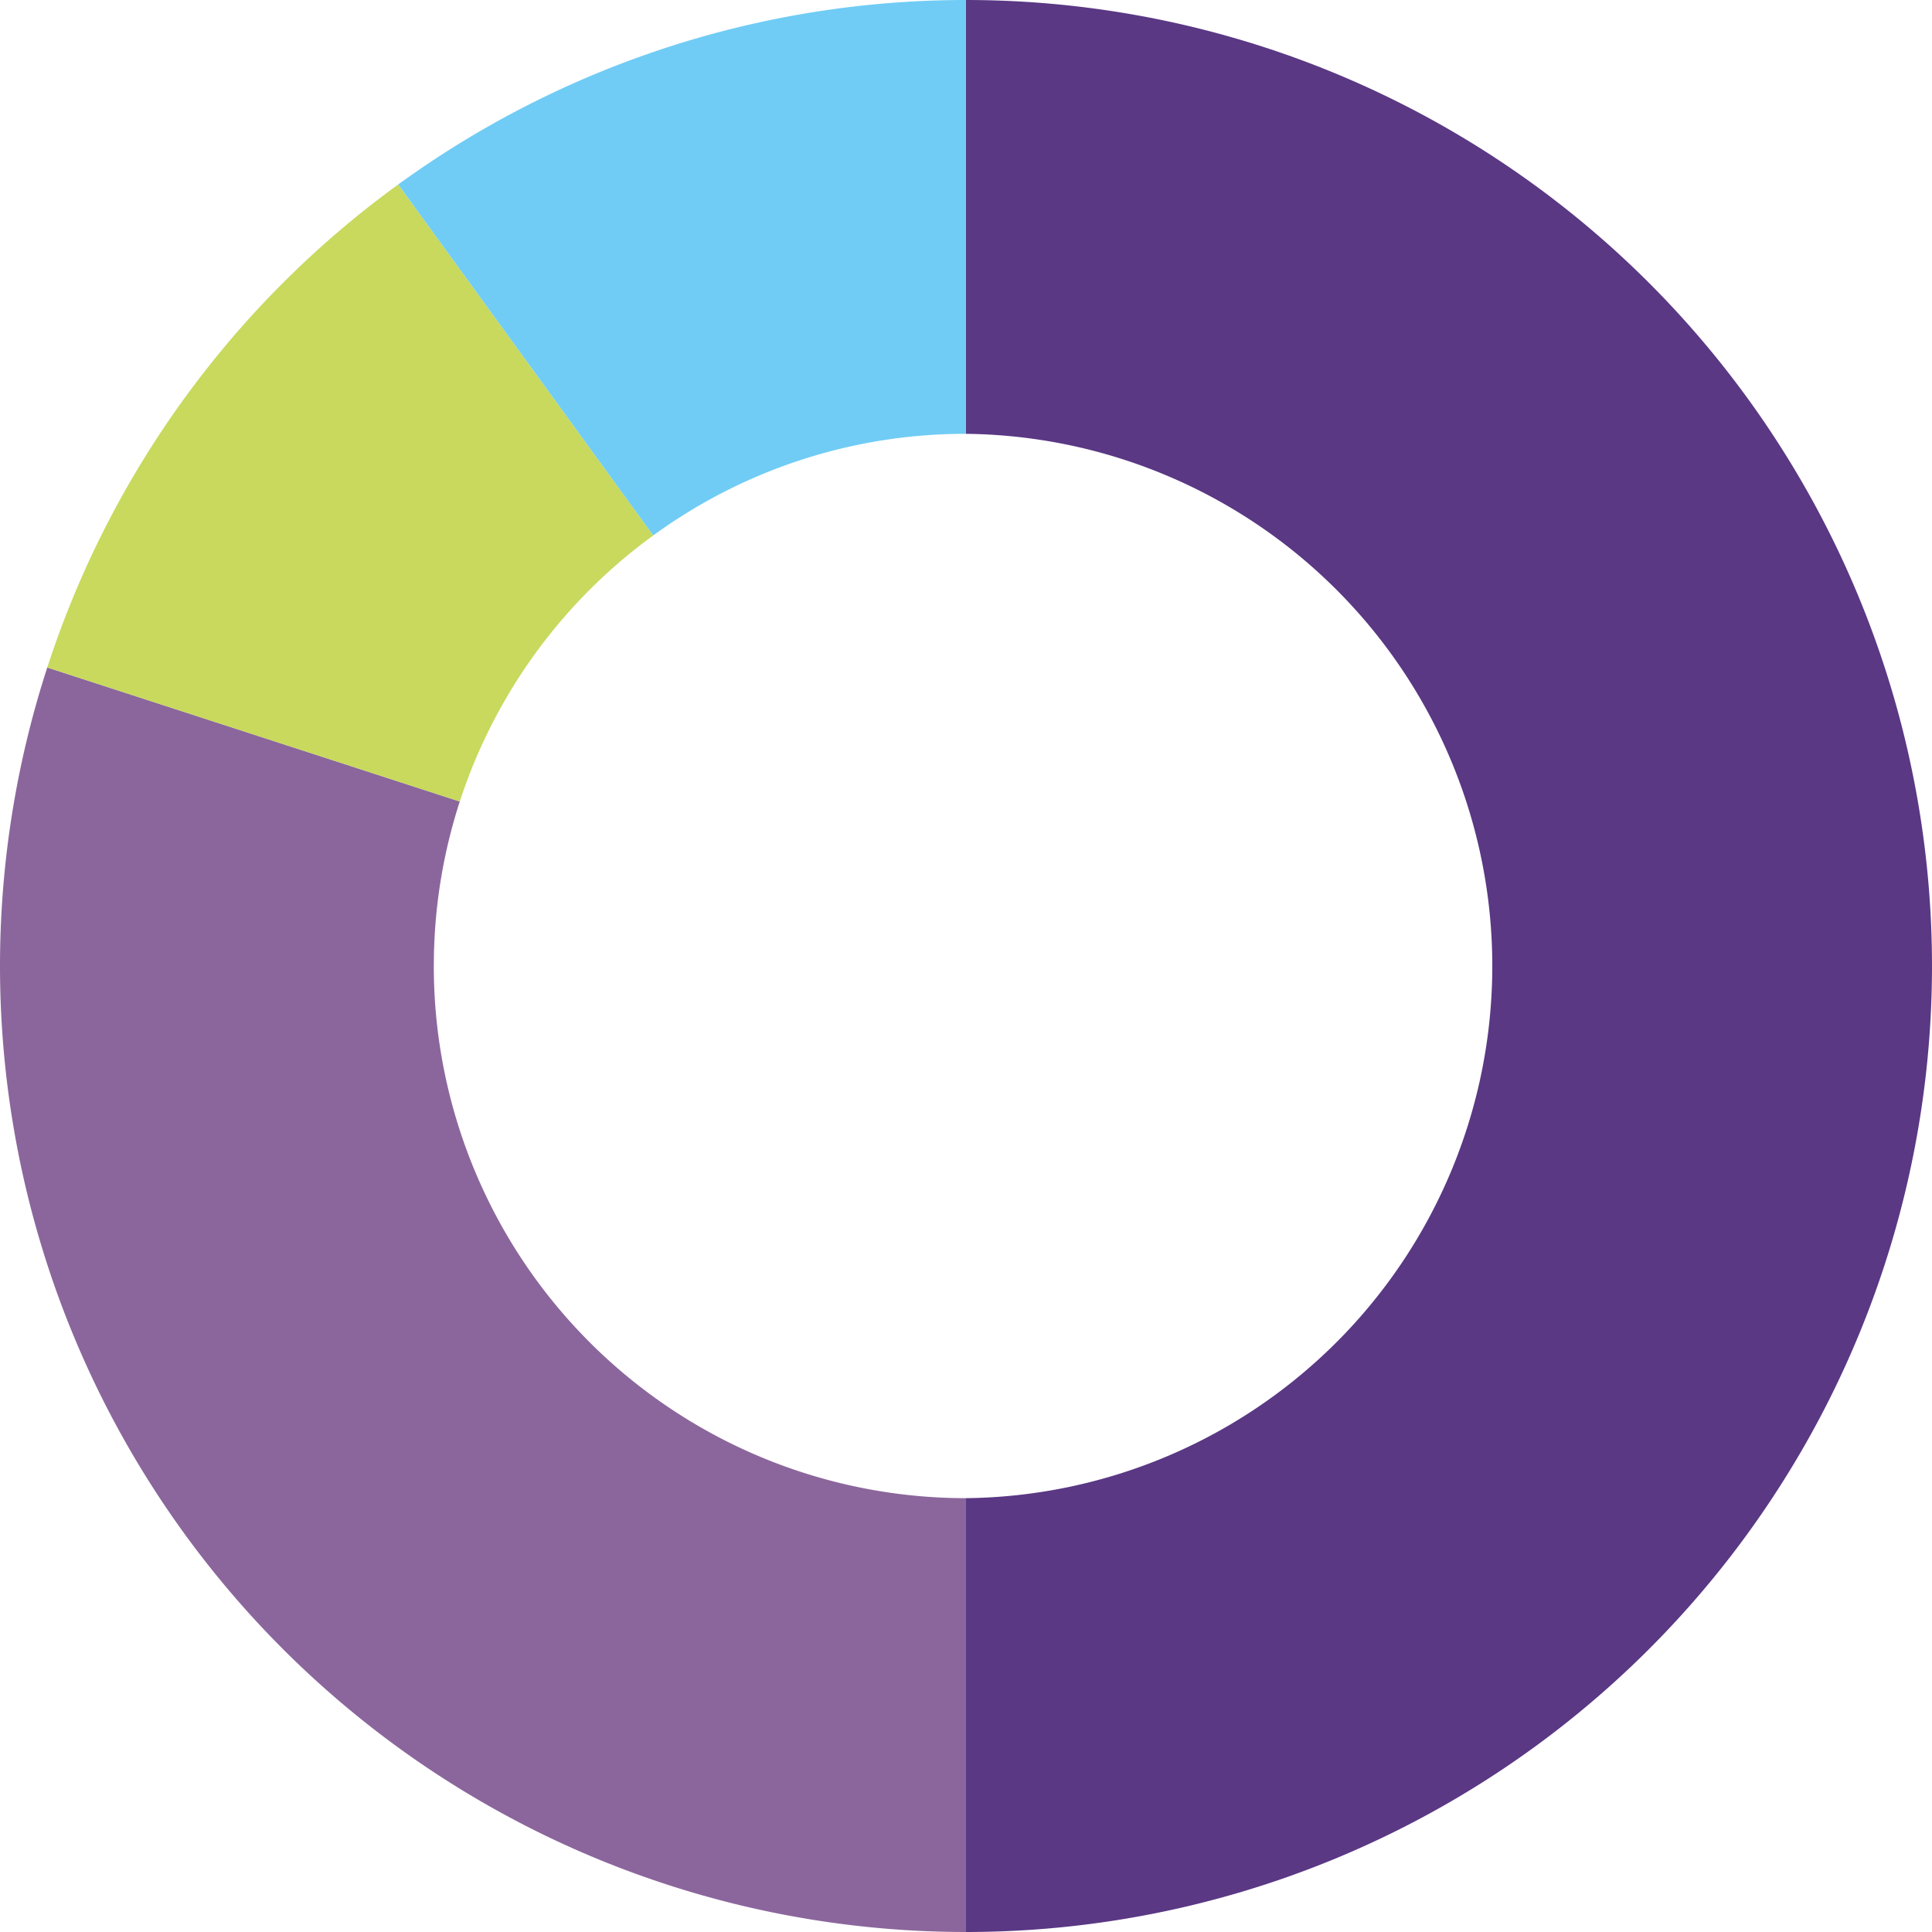
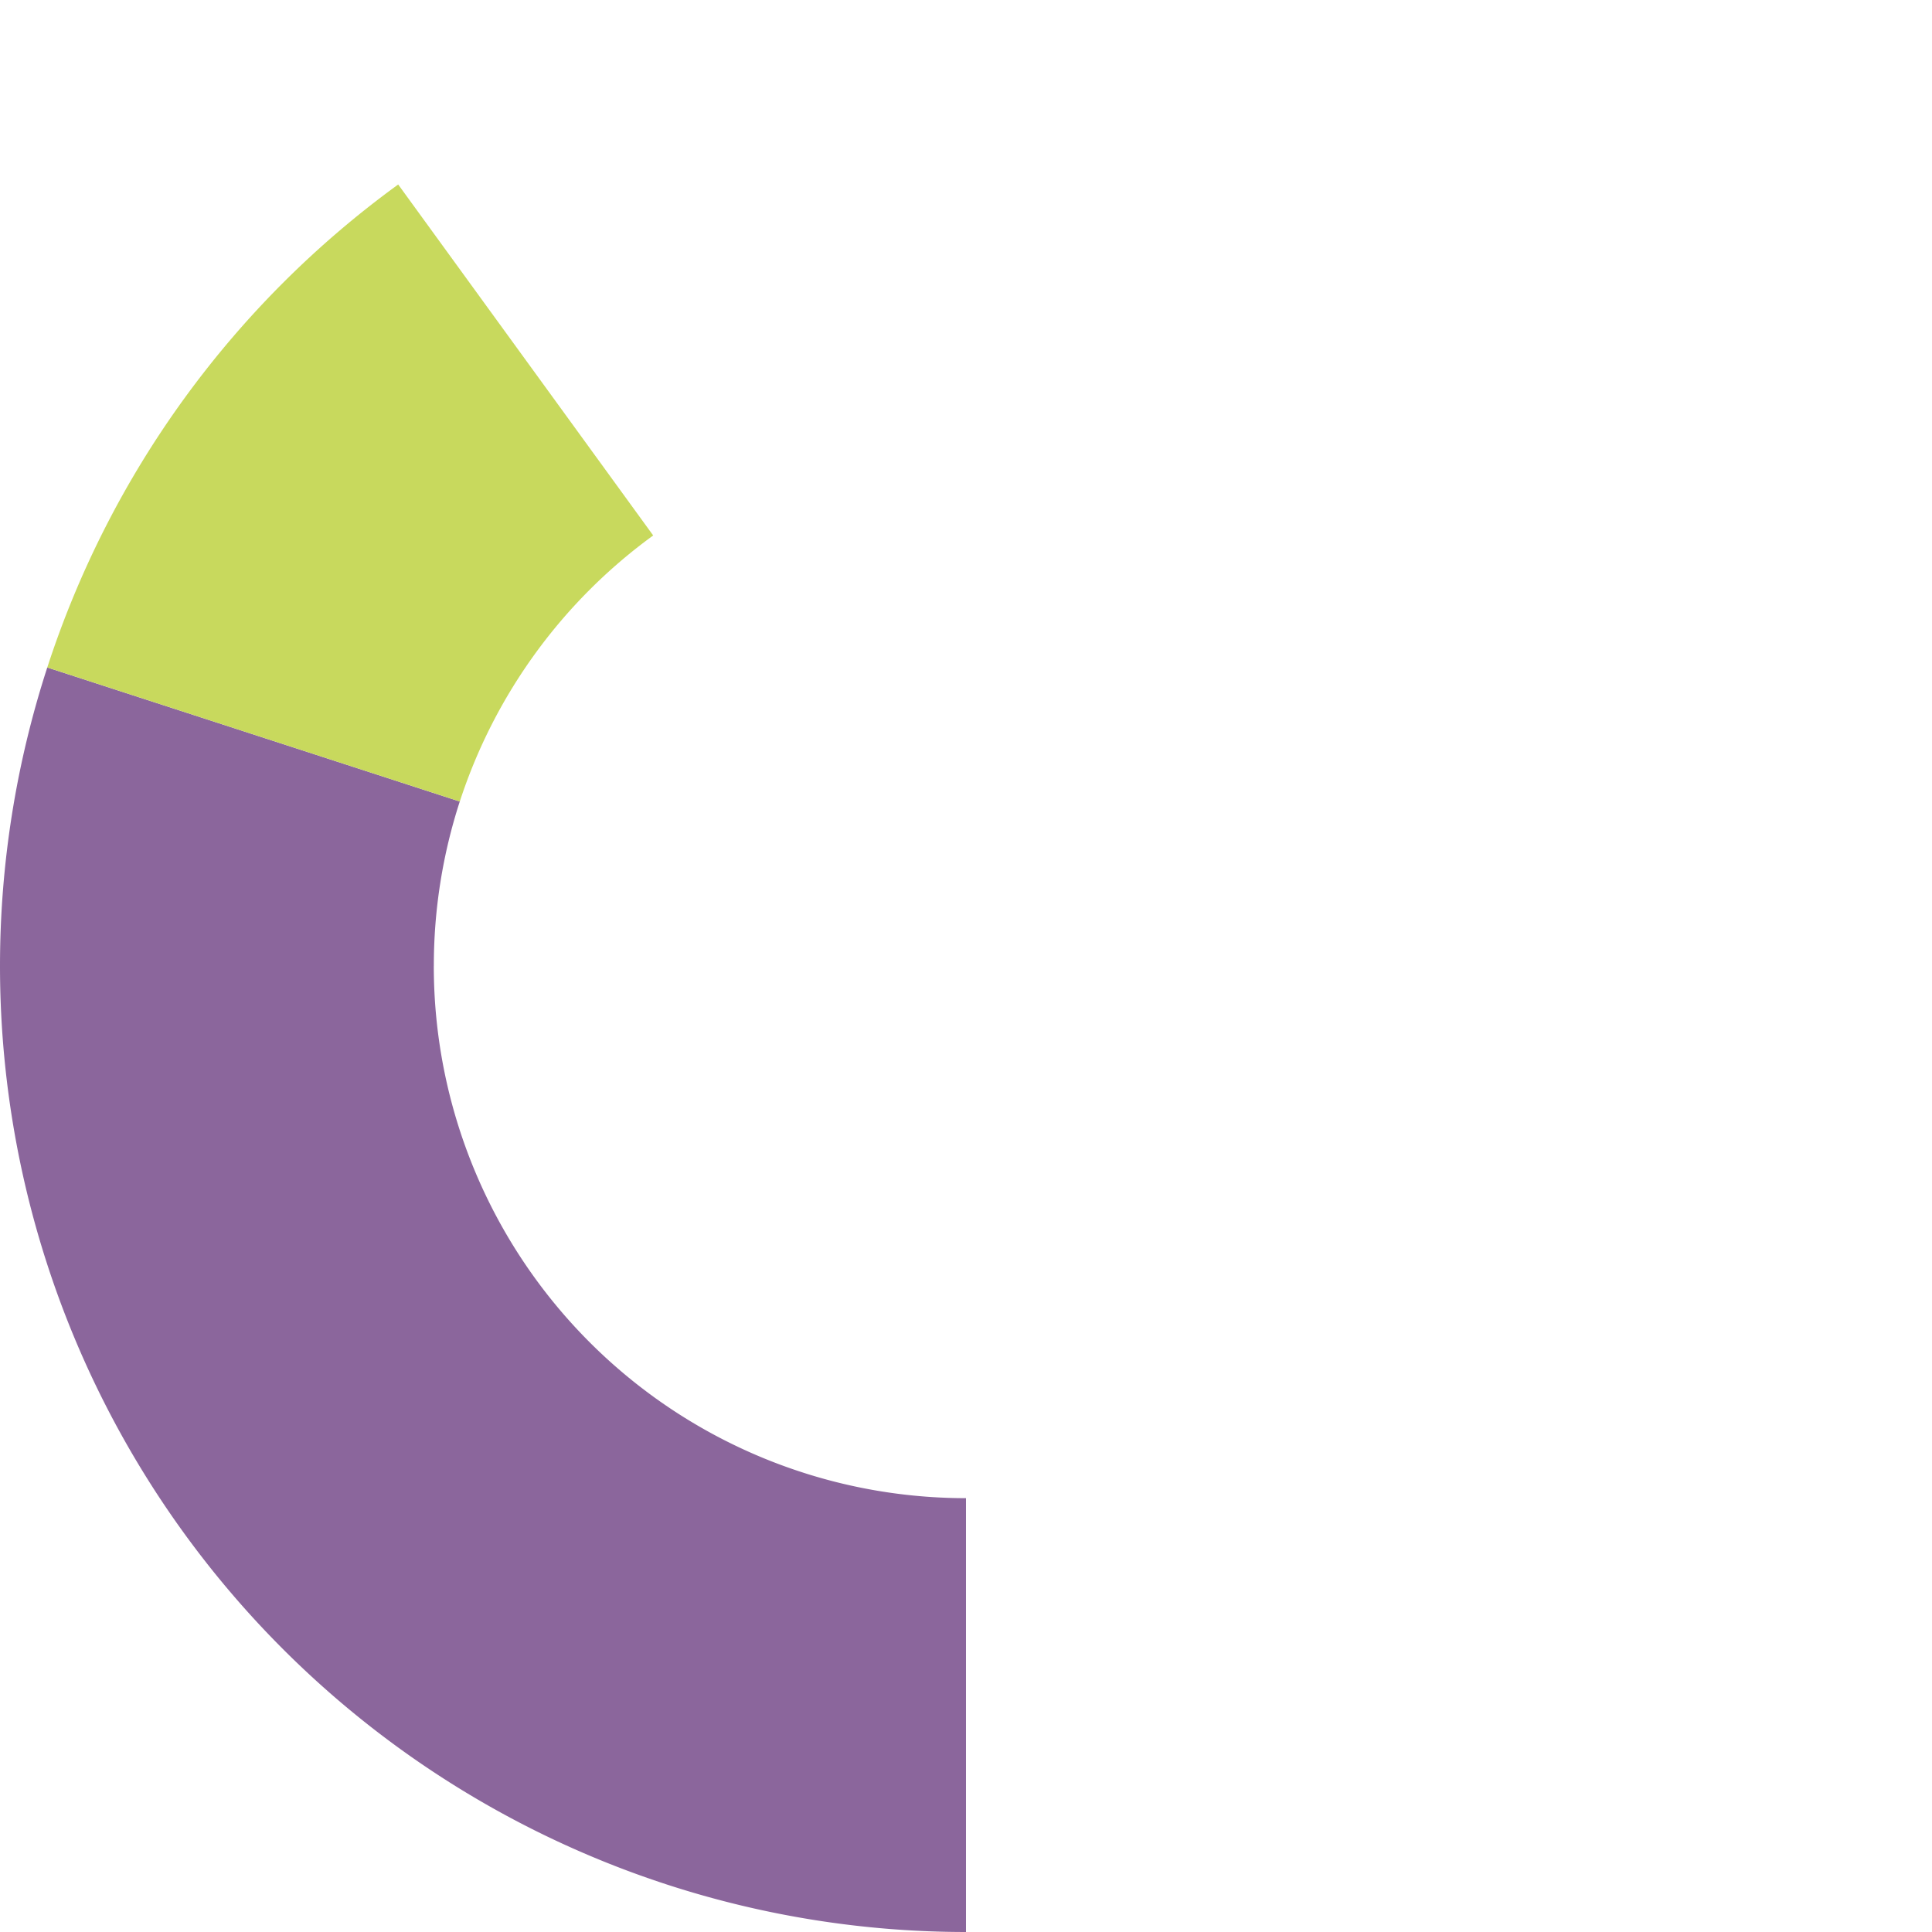
<svg xmlns="http://www.w3.org/2000/svg" id="Group_277" data-name="Group 277" width="265.367" height="265.367" viewBox="0 0 265.367 265.367">
  <defs>
    <clipPath id="clip-path">
      <rect id="Rectangle_626" data-name="Rectangle 626" width="265.367" height="265.367" fill="none" />
    </clipPath>
  </defs>
  <g id="Group_276" data-name="Group 276" clip-path="url(#clip-path)">
-     <path id="Path_99" data-name="Path 99" d="M221.3,0Z" transform="translate(-88.617)" fill="#4472c4" />
-     <path id="Path_100" data-name="Path 100" d="M221.3,0V59.588a73.1,73.1,0,0,1,0,146.191v59.588A132.683,132.683,0,0,0,221.3,0" transform="translate(-88.617)" fill="#5a3884" />
    <path id="Path_101" data-name="Path 101" d="M59.588,193.916a73.035,73.035,0,0,1,3.564-22.592L6.494,152.915A132.684,132.684,0,0,0,132.683,326.6V267.011a73.1,73.1,0,0,1-73.1-73.095" transform="translate(0 -61.233)" fill="#8b669c" />
    <path id="Path_102" data-name="Path 102" d="M94.056,90.473,59.031,42.265a132.681,132.681,0,0,0-48.2,66.342l56.659,18.41A73.238,73.238,0,0,1,94.056,90.473" transform="translate(-4.337 -16.925)" fill="#c8d95d" />
-     <path id="Path_103" data-name="Path 103" d="M221.3,0Z" transform="translate(-88.617)" fill="#ffc000" />
-     <path id="Path_104" data-name="Path 104" d="M169.213,0A132.681,132.681,0,0,0,91.224,25.34l35.025,48.208a72.76,72.76,0,0,1,42.964-13.96Z" transform="translate(-36.53)" fill="#70ccf5" />
-     <path id="Path_105" data-name="Path 105" d="M221.3,59.588v0Z" transform="translate(-88.617)" fill="#ffc000" />
  </g>
</svg>